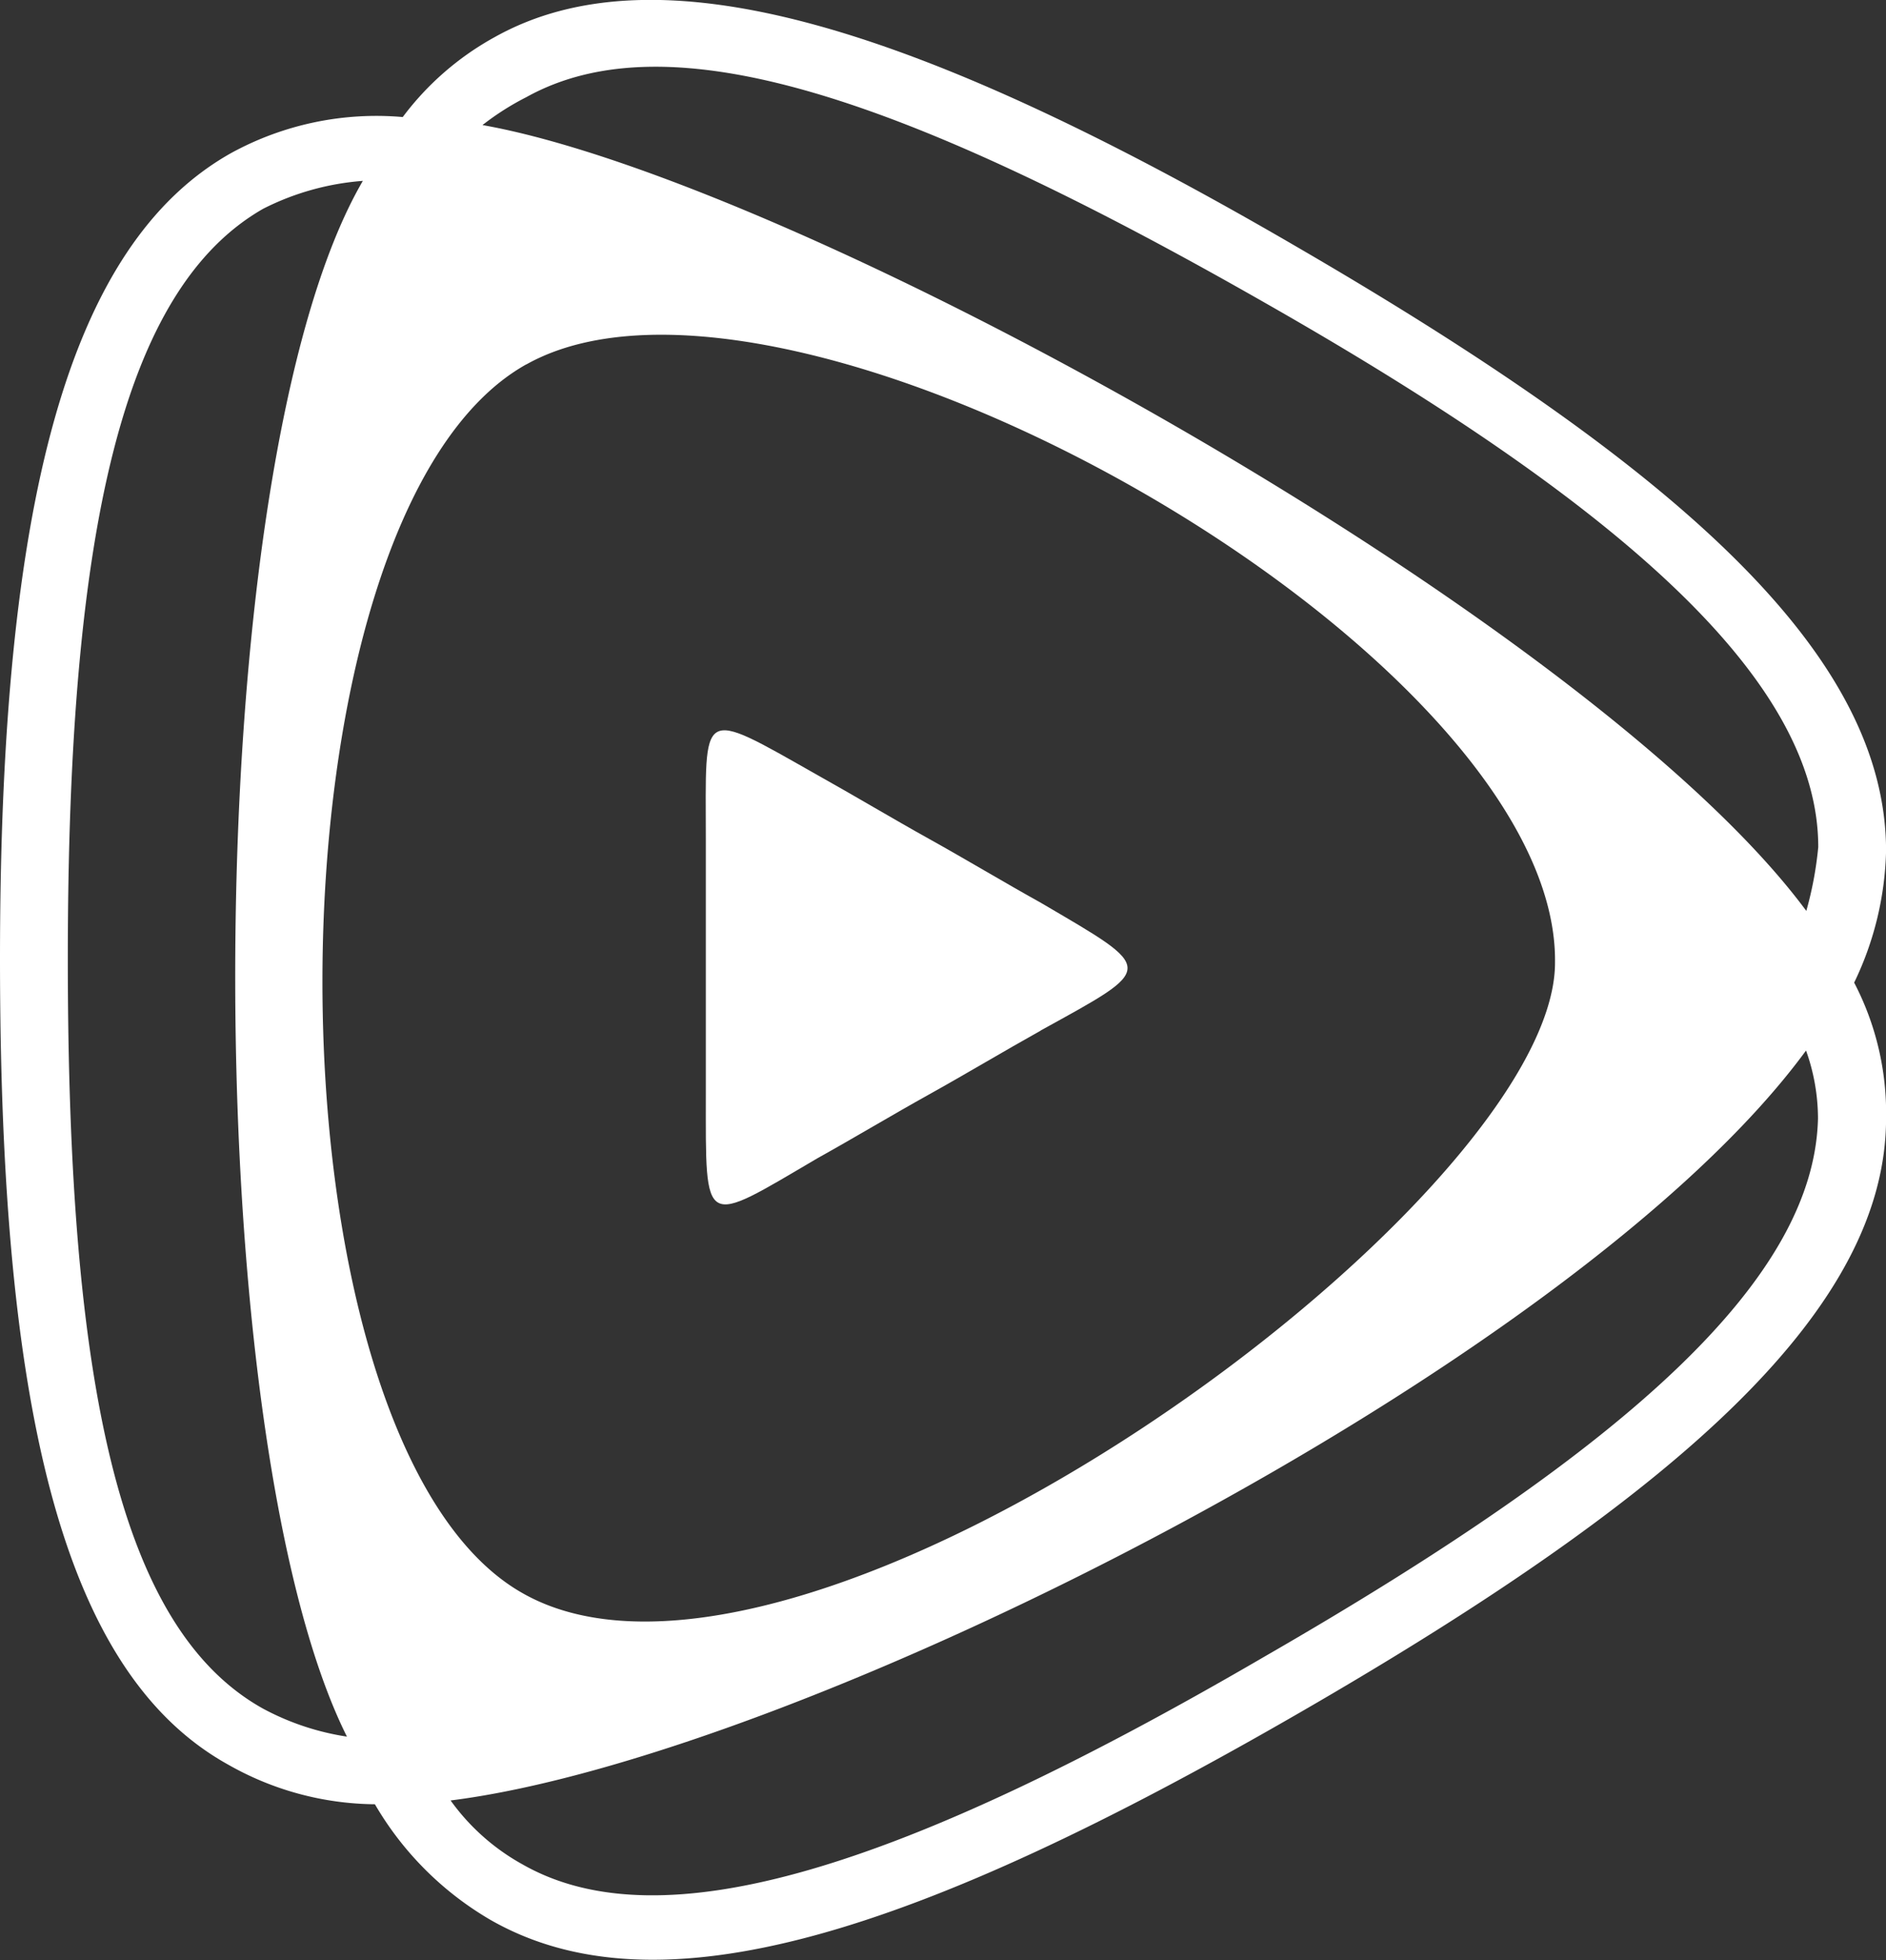
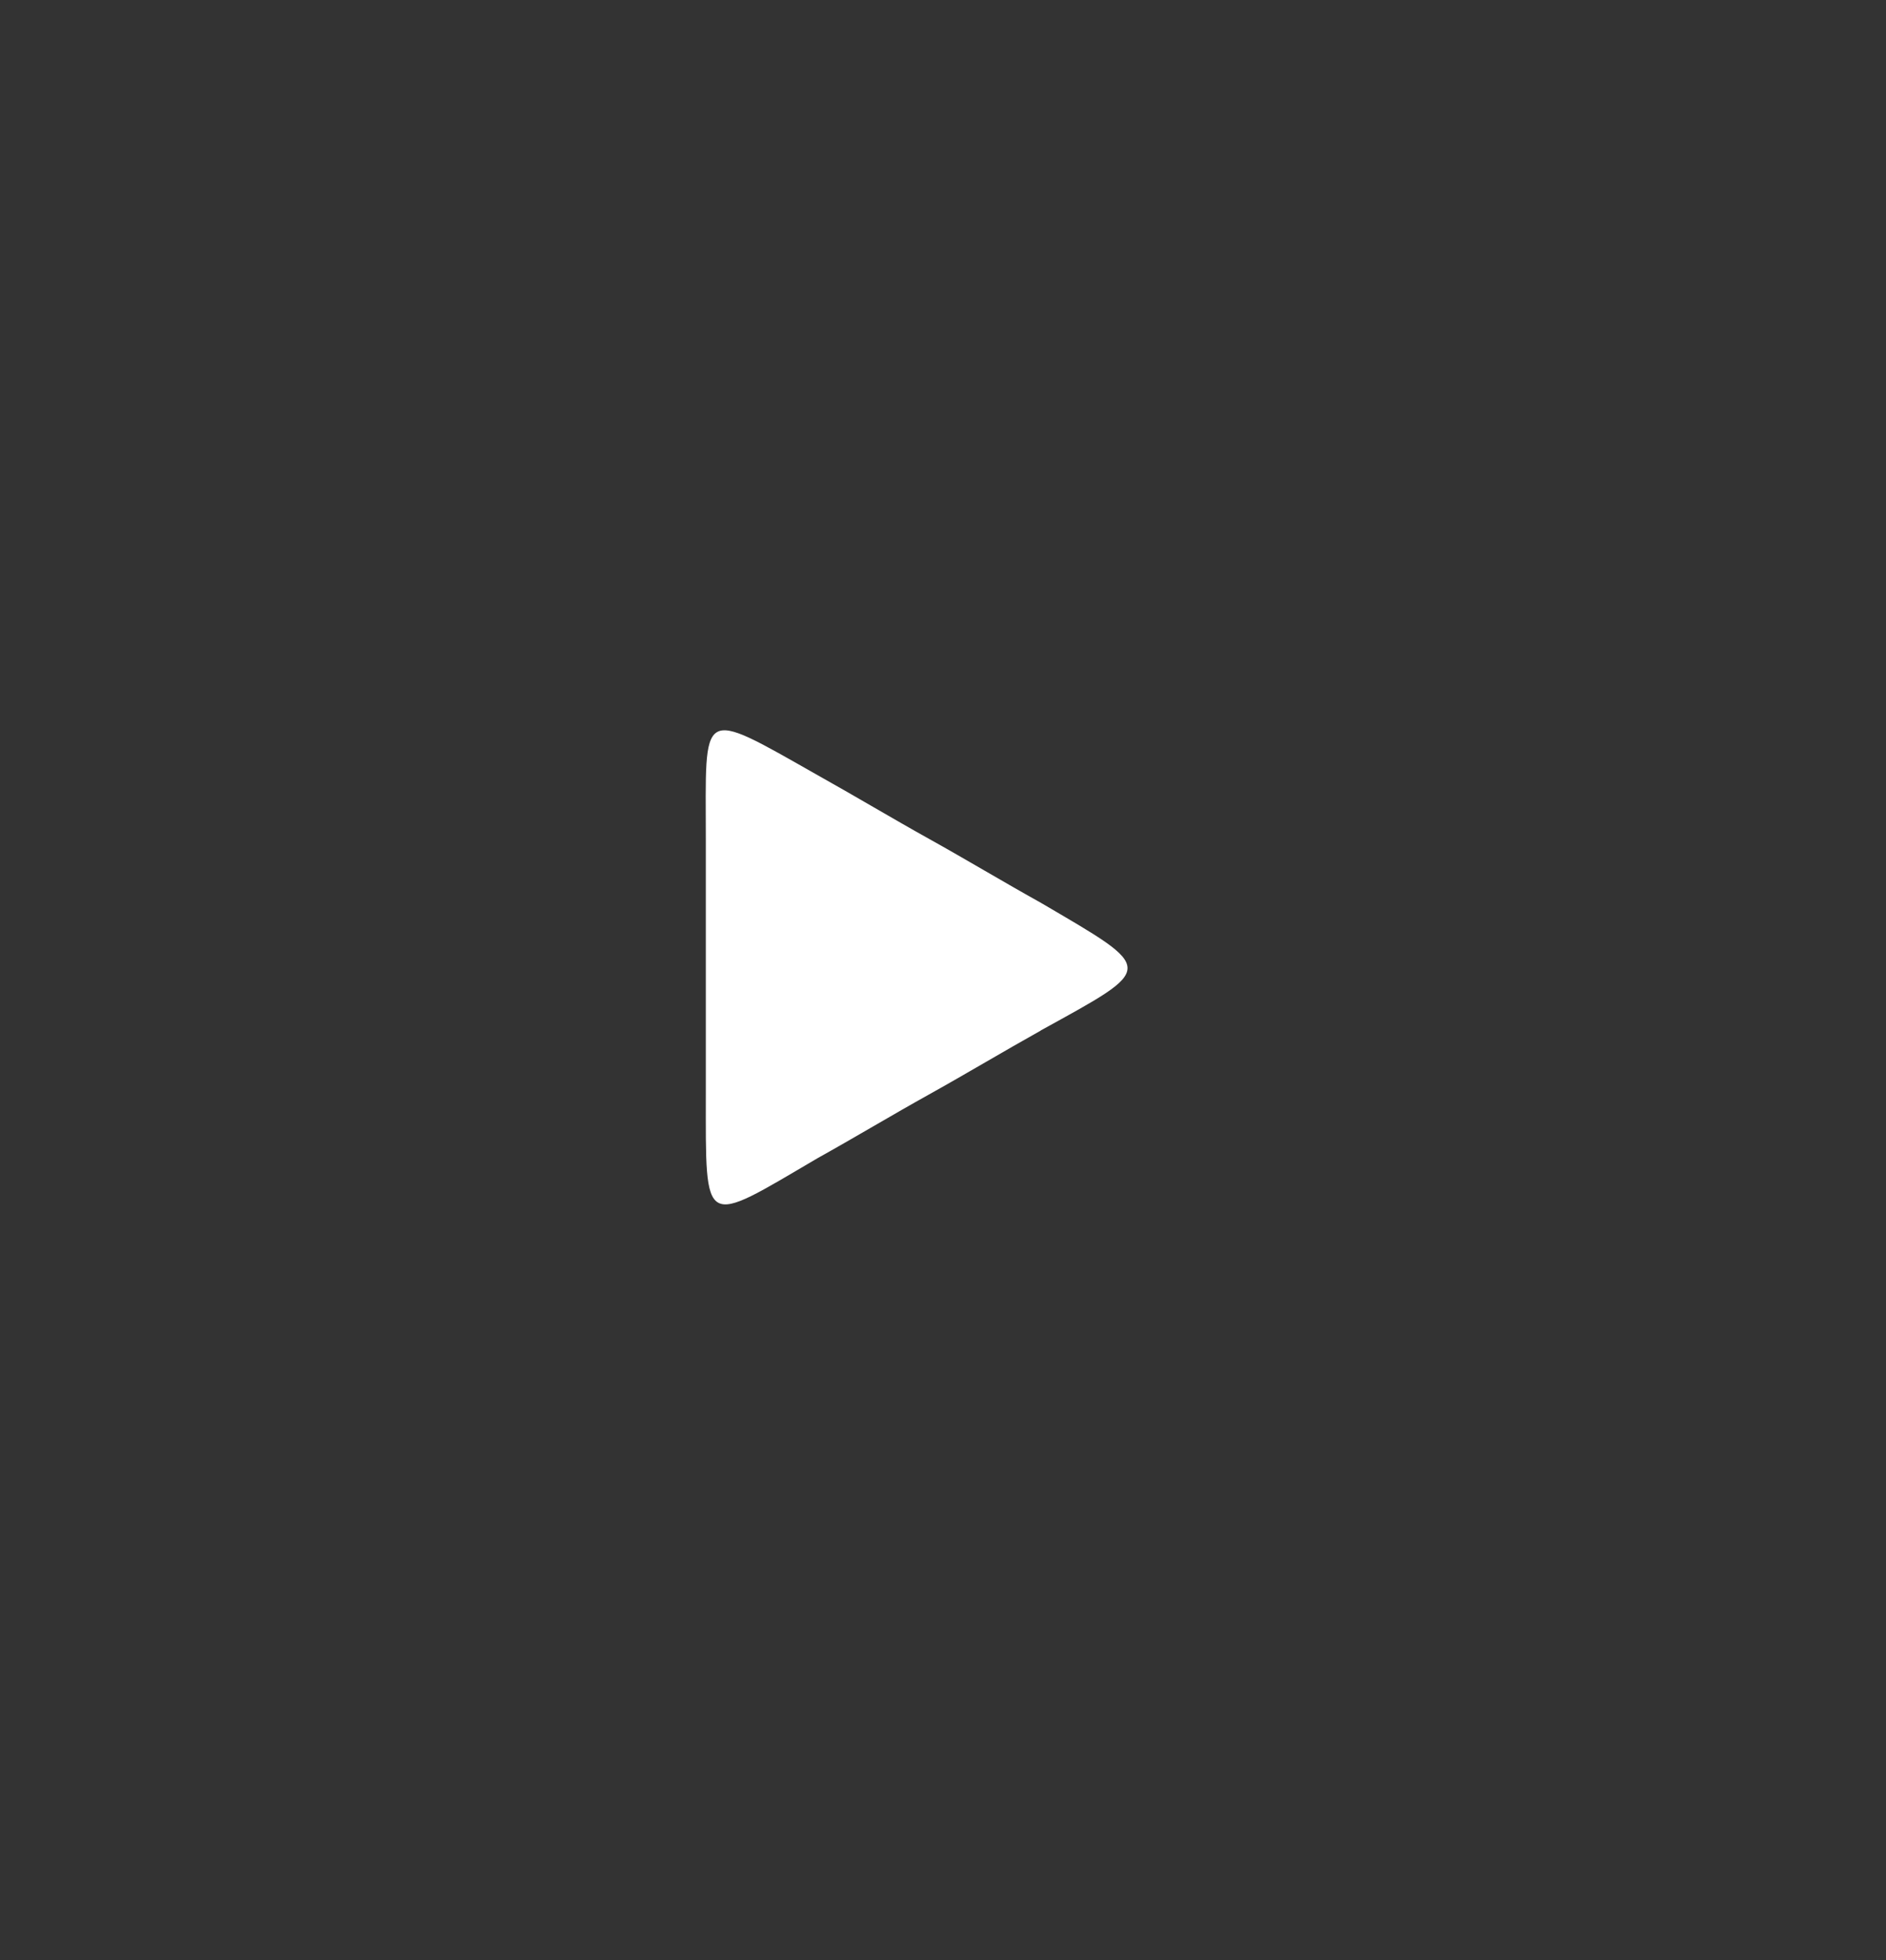
<svg xmlns="http://www.w3.org/2000/svg" width="28.257" height="29.354" viewBox="0 0 28.257 29.354">
  <rect x="0" y="0" width="28.257" height="29.354" fill="#333333" stroke="none" />
  <g transform="translate(-1442.345 -9398.657)">
-     <path d="M9.951,29.928a3.274,3.274,0,0,0,1.075.956c2.091,1.195,5.675.06,11.112-3.106h0c5.5-3.166,8.244-5.675,8.3-8.065a3.034,3.034,0,0,0-.179-1.016C26.8,23.416,15.208,29.271,9.951,29.928m.478-25.091c4.72.836,16.608,7.408,19.834,11.769a5.379,5.379,0,0,0,.179-.956c0-2.39-2.688-4.958-8.244-8.125h0c-5.436-3.106-8.961-4.3-11.112-3.106a4.018,4.018,0,0,0-.657.418Zm-3.764.418a4.534,4.534,0,0,1,2.569-.538,4.317,4.317,0,0,1,1.374-1.195c2.449-1.374,6.333-.179,12.068,3.166h0c5.855,3.405,8.782,6.153,8.782,9.021a4.776,4.776,0,0,1-.478,1.971,4.222,4.222,0,0,1,.478,2.031c0,2.808-2.987,5.556-8.782,8.9h0c-5.795,3.345-9.618,4.54-12.127,3.106a4.8,4.8,0,0,1-1.732-1.732,4.52,4.52,0,0,1-2.21-.6C4.156,28.016,3.2,24.133,3.2,17.323S4.216,6.629,6.665,5.255Zm1.971.418a3.95,3.95,0,0,0-1.494.418C5.052,7.287,4.216,10.871,4.216,17.323c0,6.392.777,10.036,2.927,11.231a3.879,3.879,0,0,0,1.255.418c-2.27-4.54-2.27-19,.239-23.3Zm2.449,2.748c-4.062,2.27-4.062,16.13-.06,18.4,4.182,2.39,15.473-5.855,15.473-9.439C26.559,12.723,15.029,6.211,11.086,8.422Z" transform="translate(1439.145 9395.693)" fill="#fff" />
    <path d="M25.917,25.771c-.538.3-1.135.657-1.673.956s-1.135.657-1.673.956C20.839,28.7,20.9,28.758,20.9,26.727V22.9c0-1.971-.119-1.971,1.673-.956.538.3,1.135.657,1.673.956s1.135.657,1.673.956c1.732,1.016,1.732.956,0,1.912" transform="translate(1432.02 9388.321)" fill="#fff" fill-rule="evenodd" />
  </g>
</svg>